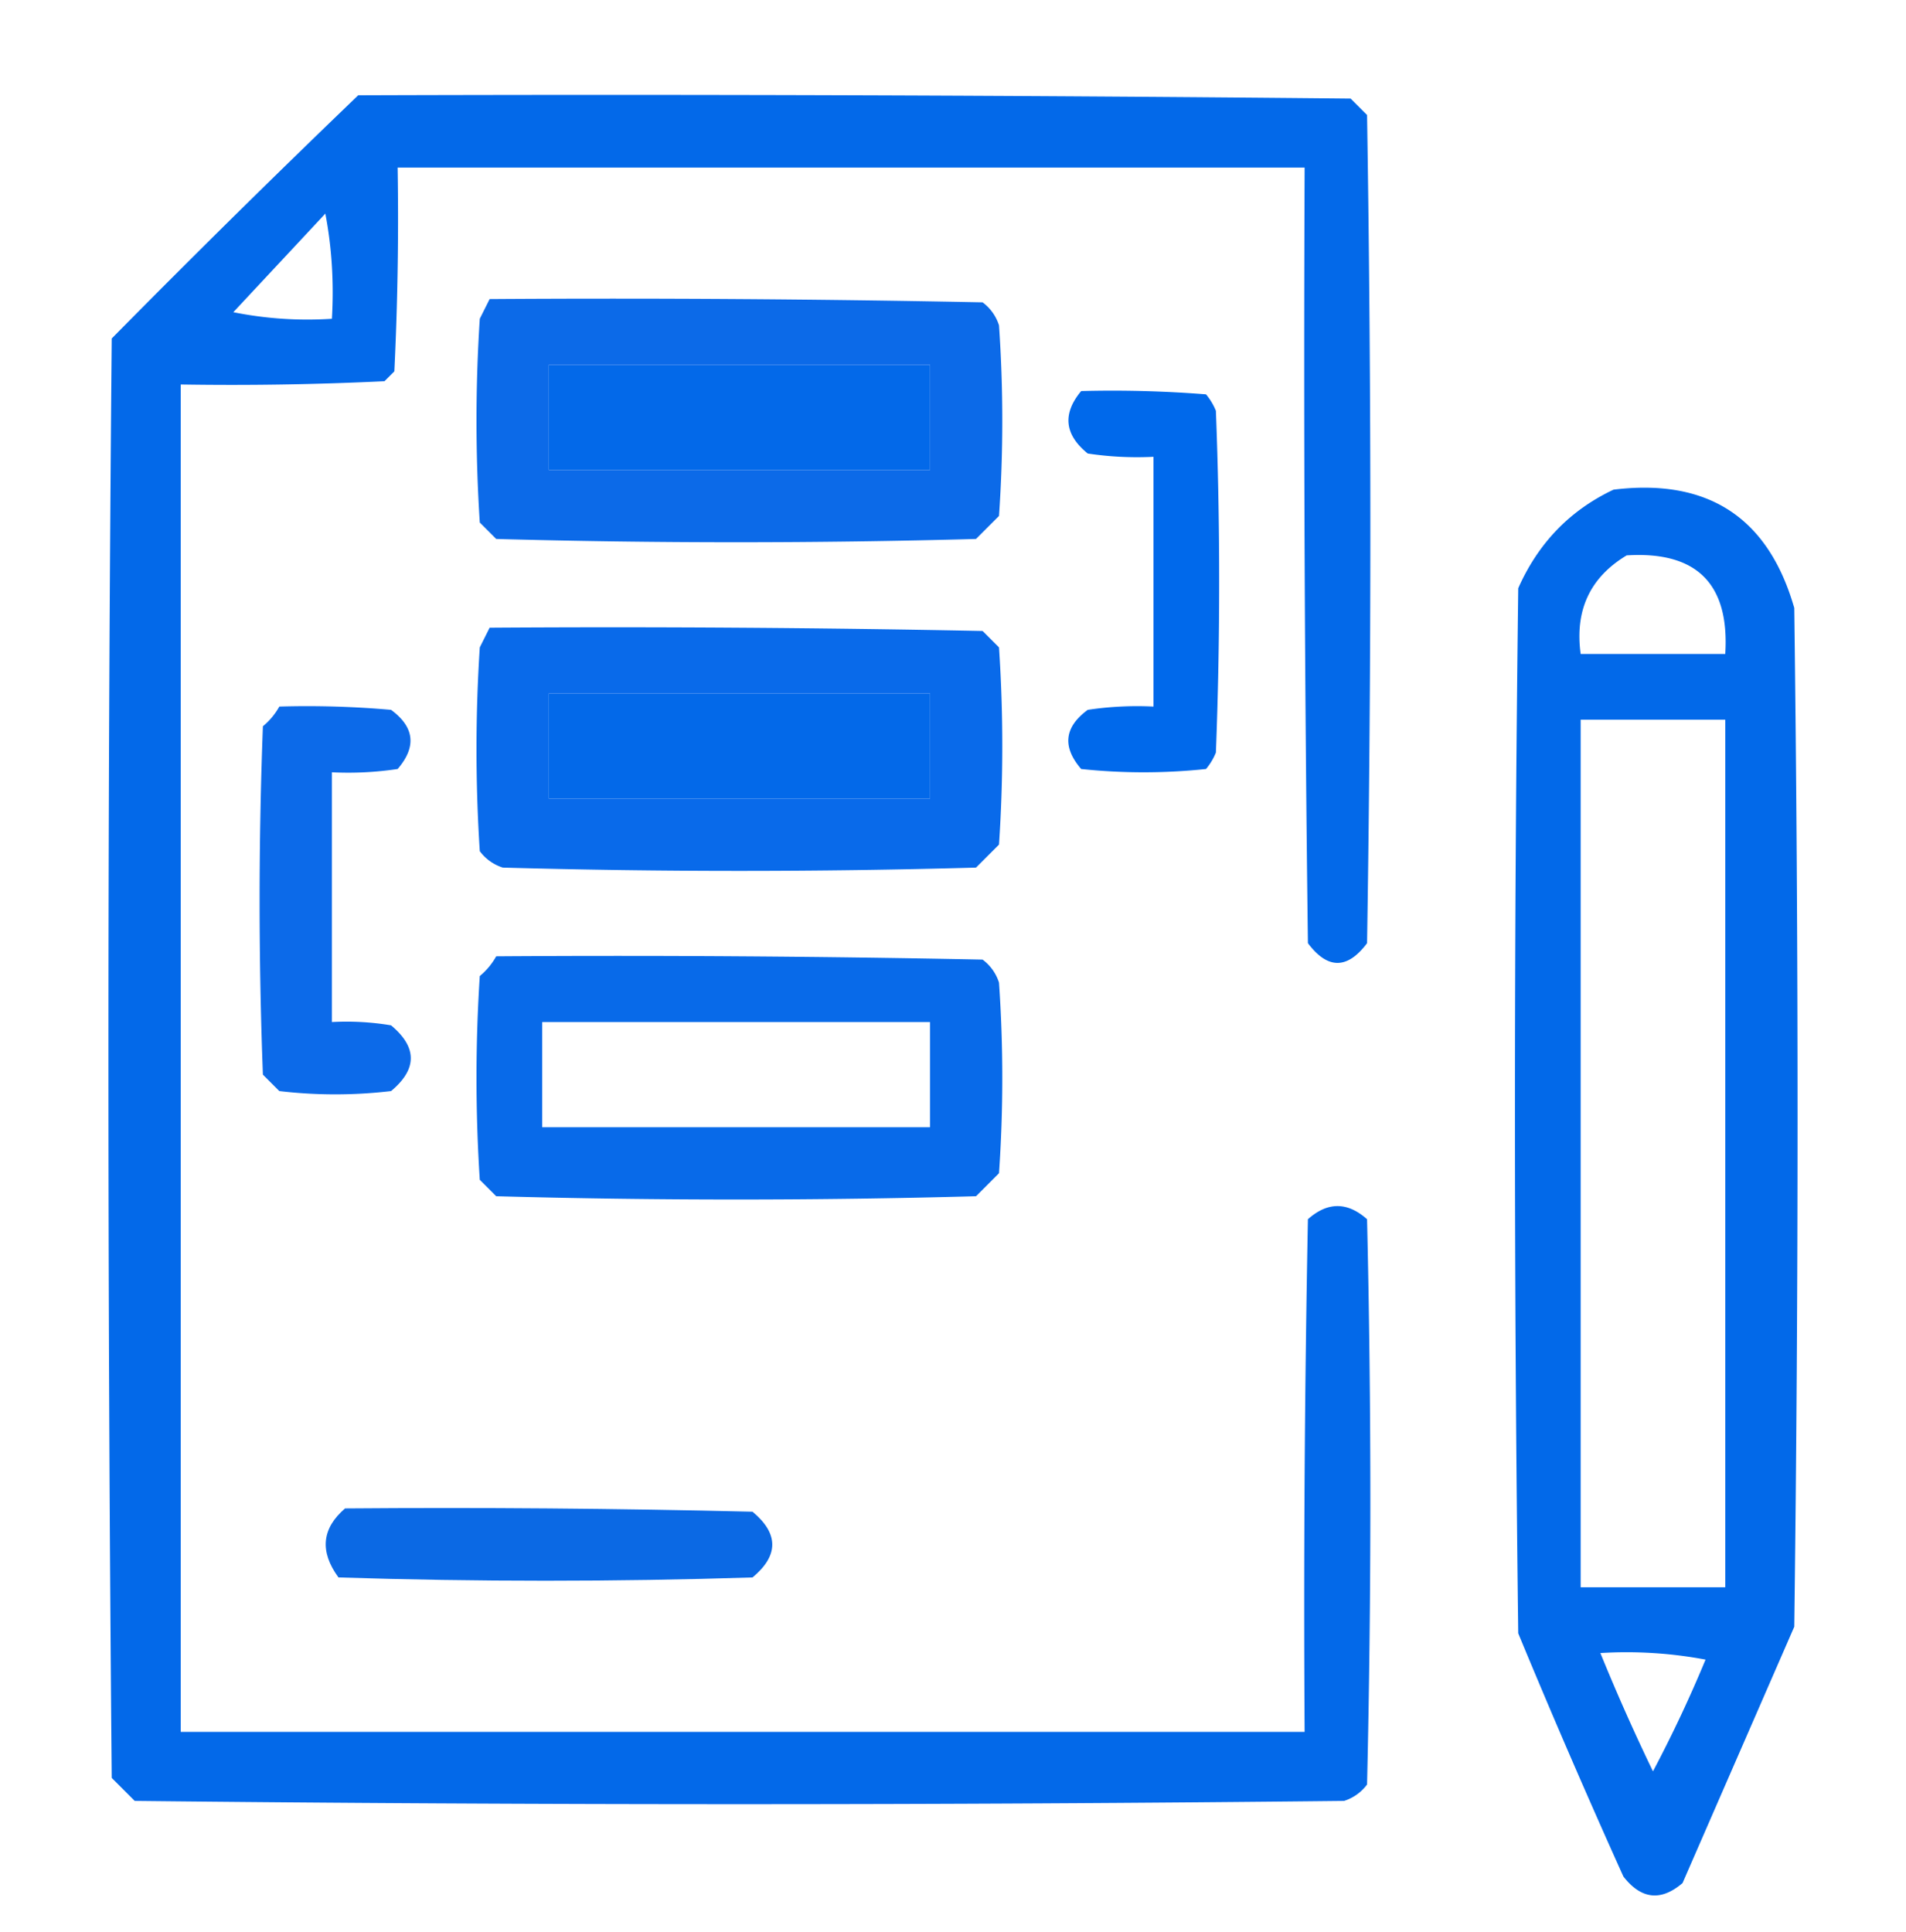
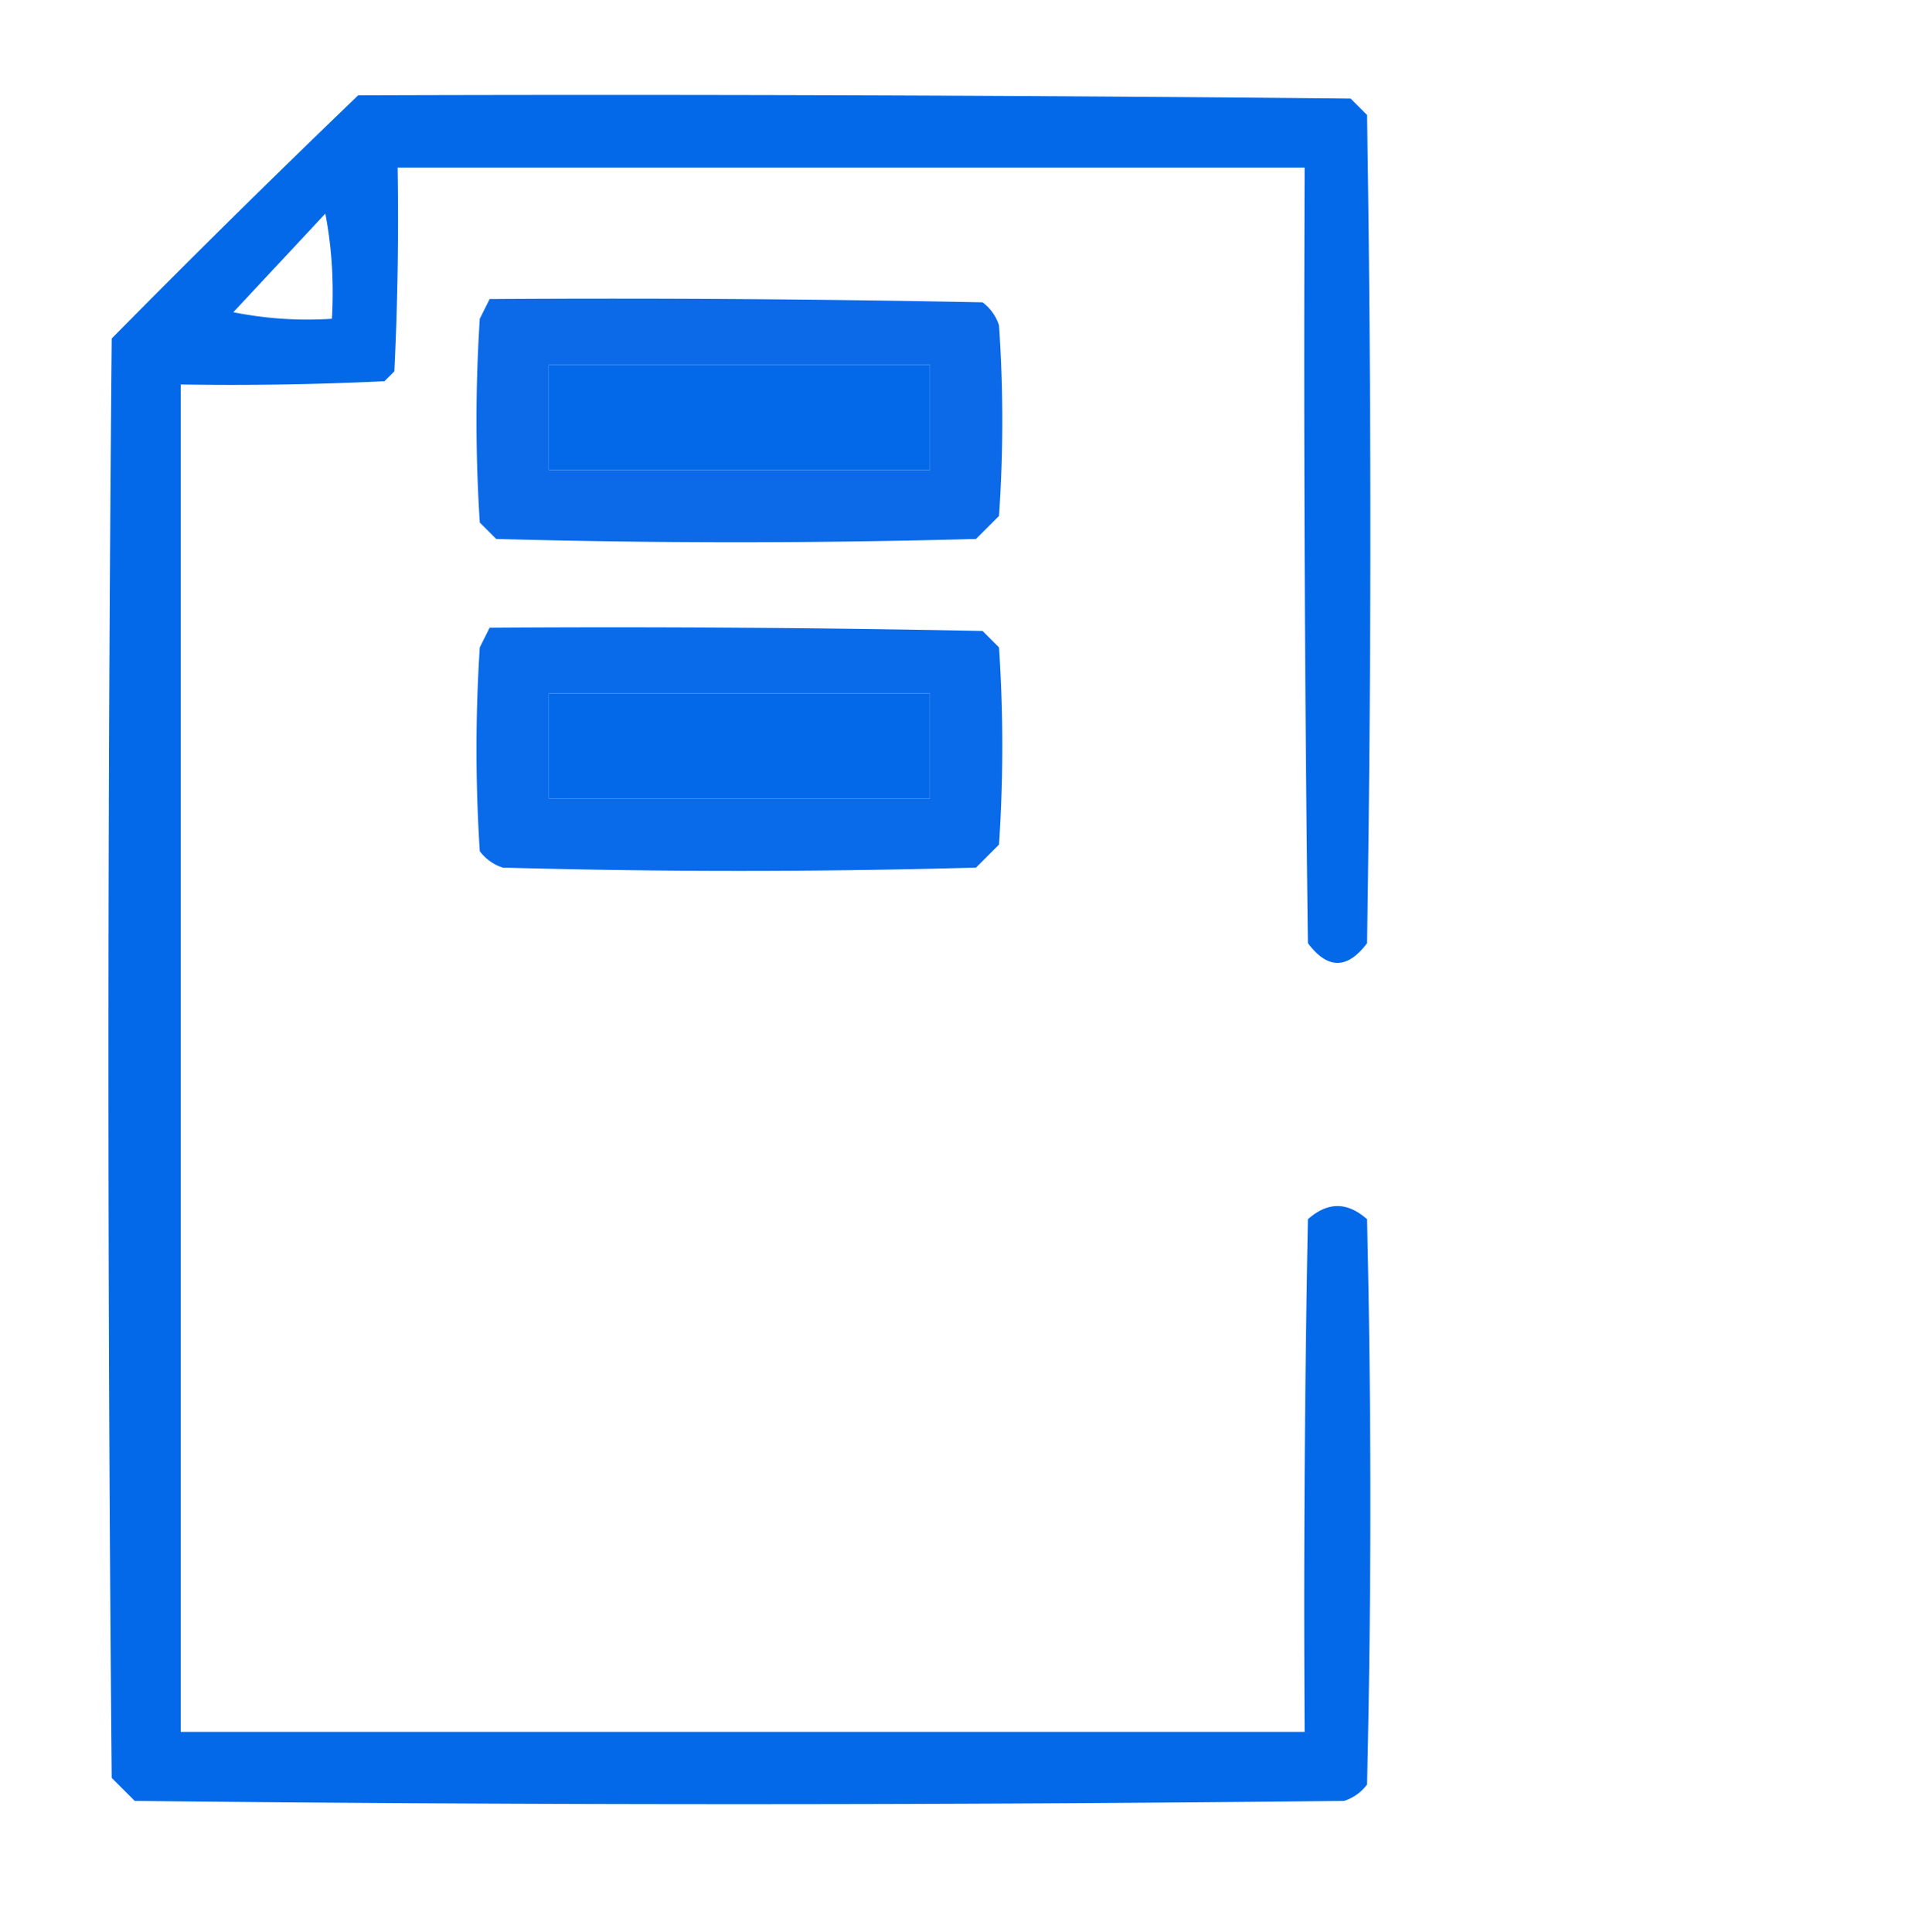
<svg xmlns="http://www.w3.org/2000/svg" width="290" height="294" fill-rule="evenodd" clip-rule="evenodd" image-rendering="optimizeQuality" shape-rendering="geometricPrecision" text-rendering="geometricPrecision">
  <path fill="#0369e9" d="M54.5 14.5c50.334-.167 100.668 0 151 .5l2.5 2.5c.667 42 .667 84 0 126-3 4-6 4-9 0a6958.7 6958.7 0 0 1-.5-118h-138c.166 10.339 0 20.672-.5 31L58.5 58c-10.328.5-20.661.666-31 .5v205h171c-.167-26.002 0-52.002.5-78 3-2.667 6-2.667 9 0 .667 28.667.667 57.333 0 86a6.978 6.978 0 0 1-3.5 2.5 8460.02 8460.02 0 0 1-184 0l-3.5-3.5c-.667-73-.667-146 0-219a1953.14 1953.14 0 0 1 37.5-37zm-5 18c.988 5.14 1.321 10.474 1 16a57.124 57.124 0 0 1-15-1c4.688-5.02 9.355-10.02 14-15zm34 23h58v16h-58v-16zm0 50h58v16h-58v-16z" />
-   <path fill="#0c6ae8" d="M74.5 45.5c25.002-.167 50.002 0 75 .5a6.977 6.977 0 0 1 2.5 3.5c.667 9.667.667 19.333 0 29l-3.5 3.5c-24.333.667-48.667.667-73 0L73 79.5a240.488 240.488 0 0 1 0-31l1.5-3zm9 10v16h58v-16h-58z" />
-   <path fill="#0069eb" d="M164.5 59.5c6.342-.166 12.675 0 19 .5a9.457 9.457 0 0 1 1.5 2.5 675.912 675.912 0 0 1 0 52 9.454 9.454 0 0 1-1.5 2.5 90.455 90.455 0 0 1-19 0c-2.905-3.374-2.572-6.374 1-9a50.464 50.464 0 0 1 10-.5v-38a50.442 50.442 0 0 1-10-.5c-3.544-2.873-3.877-6.04-1-9.5z" />
-   <path fill="#0269e9" d="M245.5 74.5c14.381-1.763 23.547 4.237 27.5 18 .667 51.667.667 103.333 0 155l-17 39c-3.294 2.811-6.294 2.478-9-1a1282.02 1282.02 0 0 1-16-37c-.667-53-.667-106 0-159 3.047-6.878 7.881-11.878 14.5-15zm2 10c10.667-.667 15.667 4.333 15 15h-22c-.907-6.651 1.426-11.651 7-15zm-7 25h22v132h-22v-132zm3 142a64.873 64.873 0 0 1 16 1 198.473 198.473 0 0 1-8 17 310.228 310.228 0 0 1-8-18z" />
+   <path fill="#0c6ae8" d="M74.5 45.5c25.002-.167 50.002 0 75 .5a6.977 6.977 0 0 1 2.5 3.5c.667 9.667.667 19.333 0 29l-3.5 3.5c-24.333.667-48.667.667-73 0L73 79.5a240.488 240.488 0 0 1 0-31l1.5-3zm9 10v16h58v-16h-58" />
  <path fill="#096aea" d="M74.5 95.5c25.002-.167 50.002 0 75 .5l2.5 2.5c.667 10 .667 20 0 30l-3.5 3.5c-24 .667-48 .667-72 0a6.977 6.977 0 0 1-3.5-2.5 240.488 240.488 0 0 1 0-31l1.5-3zm9 10v16h58v-16h-58z" />
-   <path fill="#0c6ae9" d="M42.5 107.5a145.05 145.05 0 0 1 17 .5c3.572 2.626 3.905 5.626 1 9-3.317.498-6.65.665-10 .5v38a40.911 40.911 0 0 1 9 .5c4 3.333 4 6.667 0 10a72.464 72.464 0 0 1-17 0l-2.5-2.5a702.465 702.465 0 0 1 0-53 10.51 10.51 0 0 0 2.5-3z" />
-   <path fill="#086ae9" d="M75.5 145.5c24.669-.167 49.336 0 74 .5a6.978 6.978 0 0 1 2.5 3.5c.667 9.667.667 19.333 0 29l-3.5 3.5c-24.333.667-48.667.667-73 0l-2.5-2.5a240.488 240.488 0 0 1 0-31 10.51 10.51 0 0 0 2.5-3zm7 10h59v16h-59v-16z" />
-   <path fill="#0b69e4" d="M52.5 229.5c20.67-.167 41.336 0 62 .5 4 3.333 4 6.667 0 10-21 .667-42 .667-63 0-2.885-3.944-2.552-7.444 1-10.5z" />
</svg>